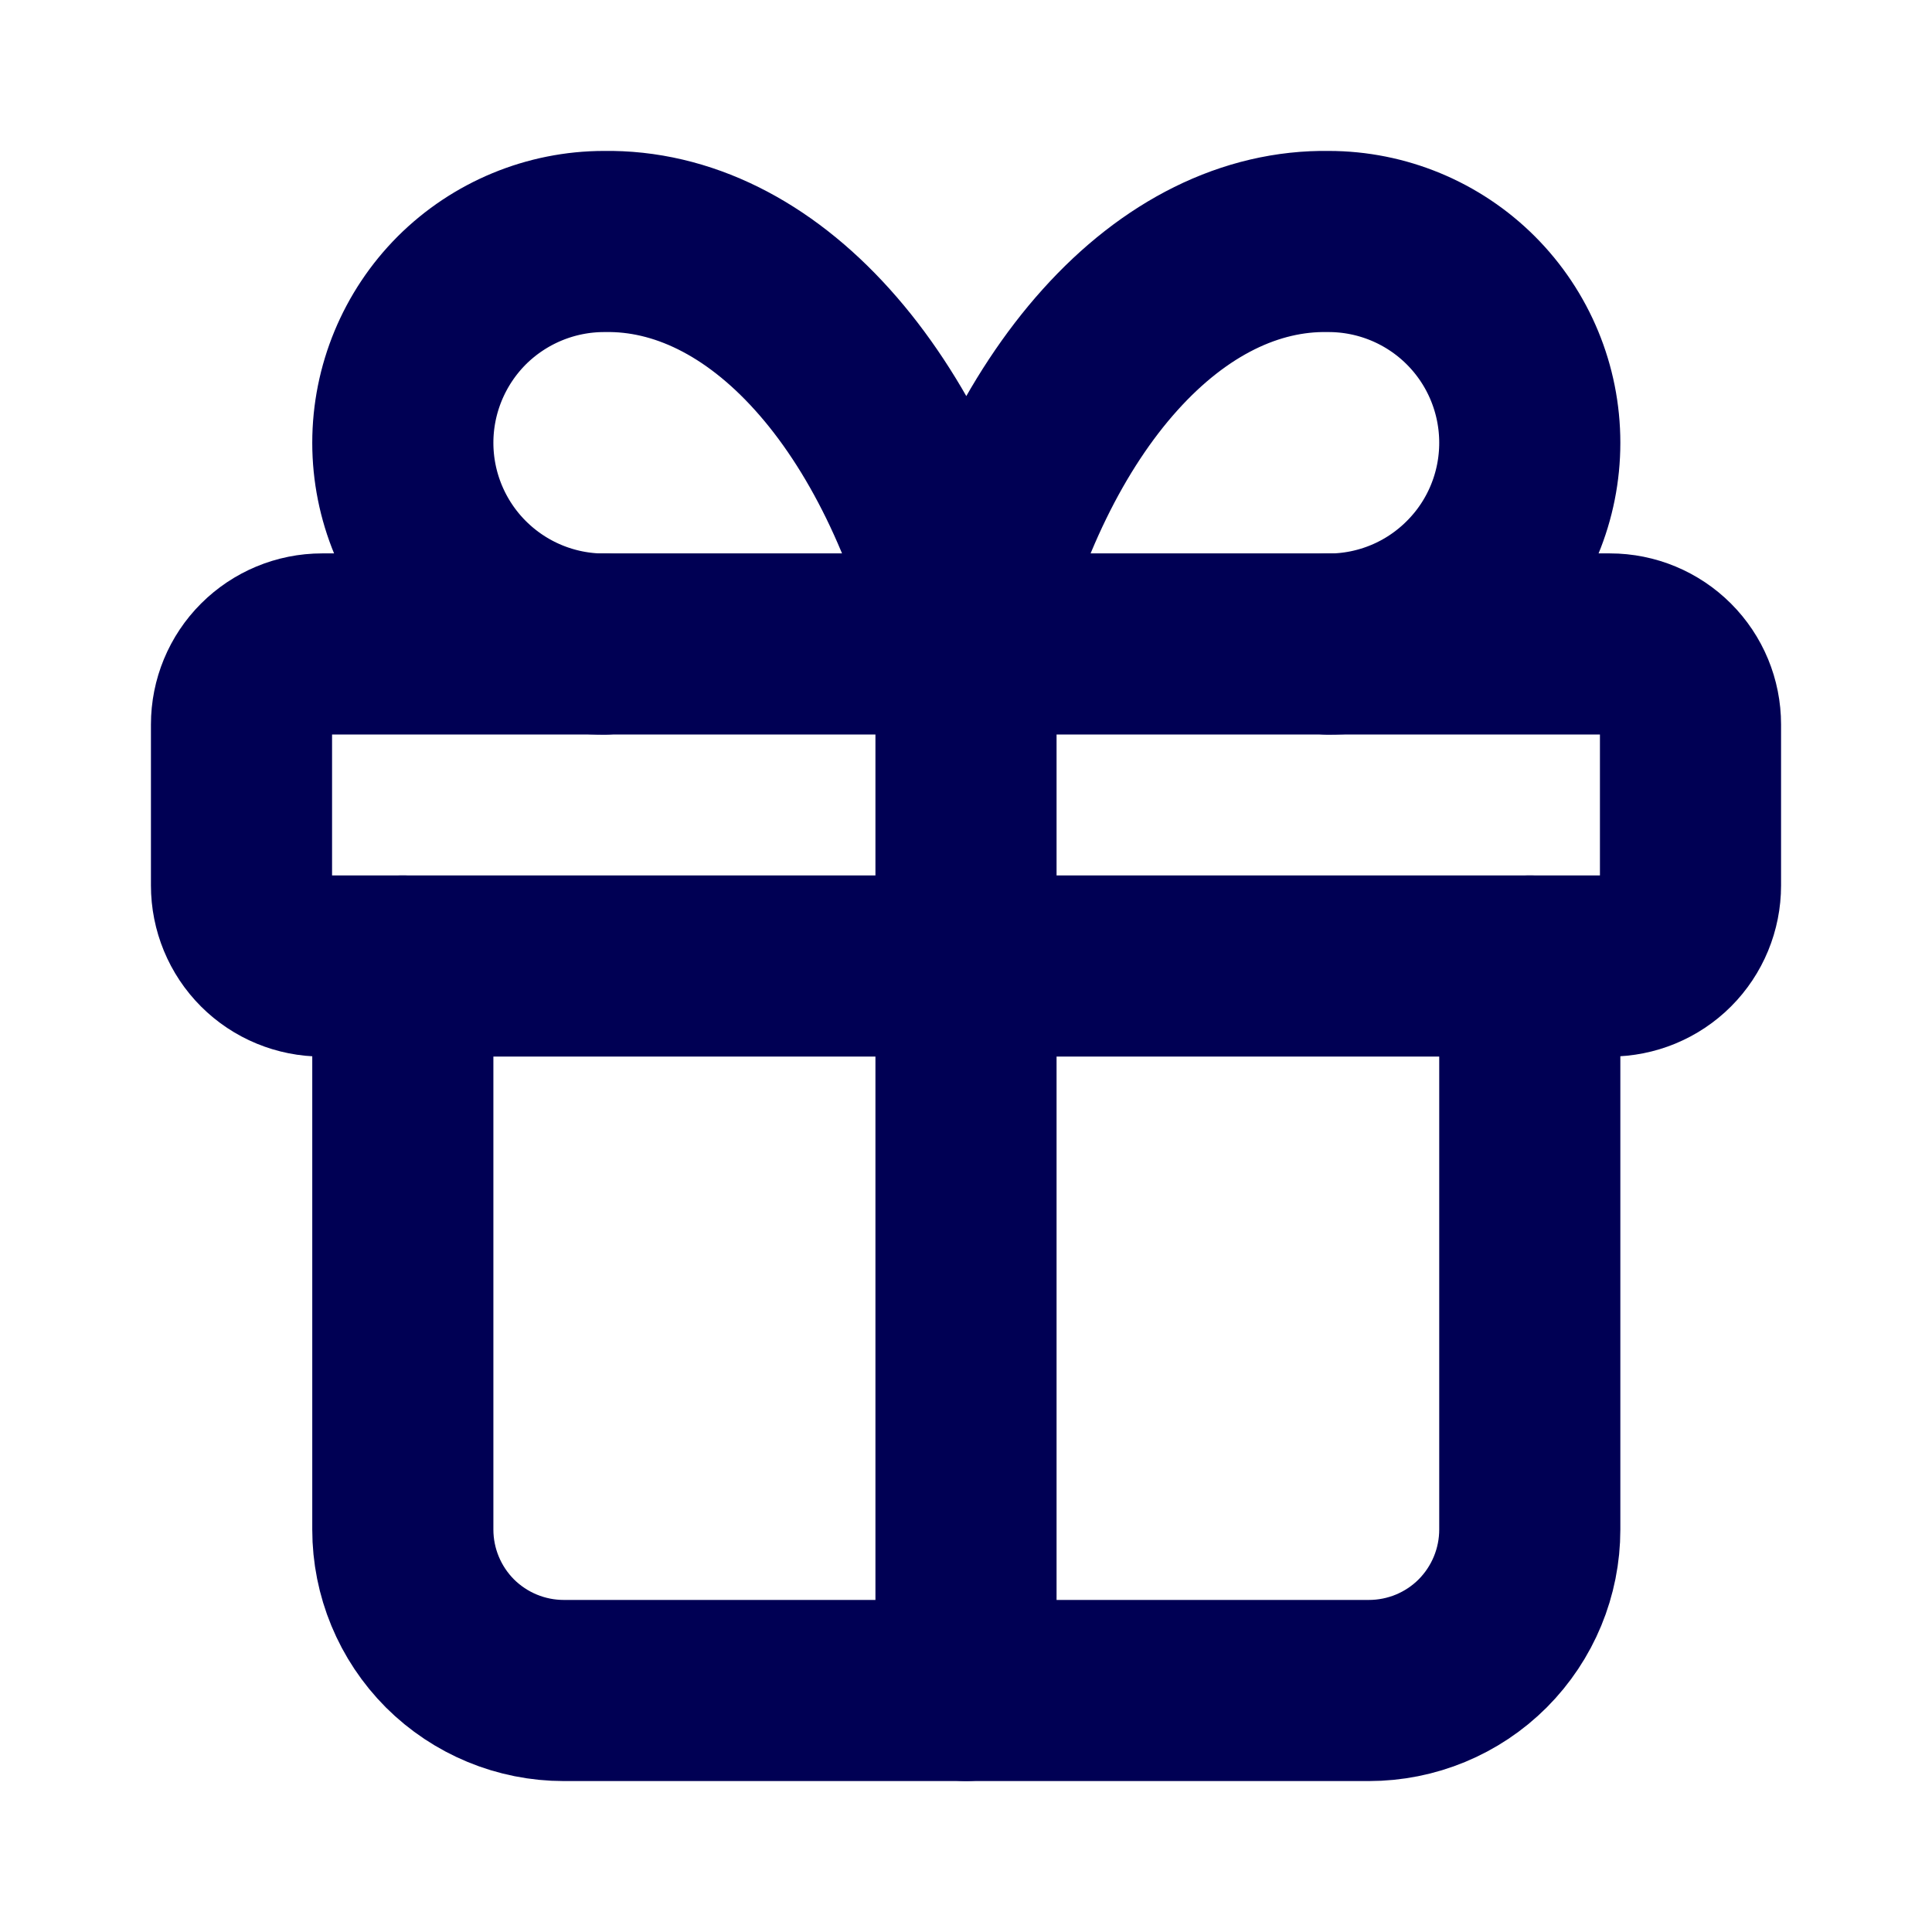
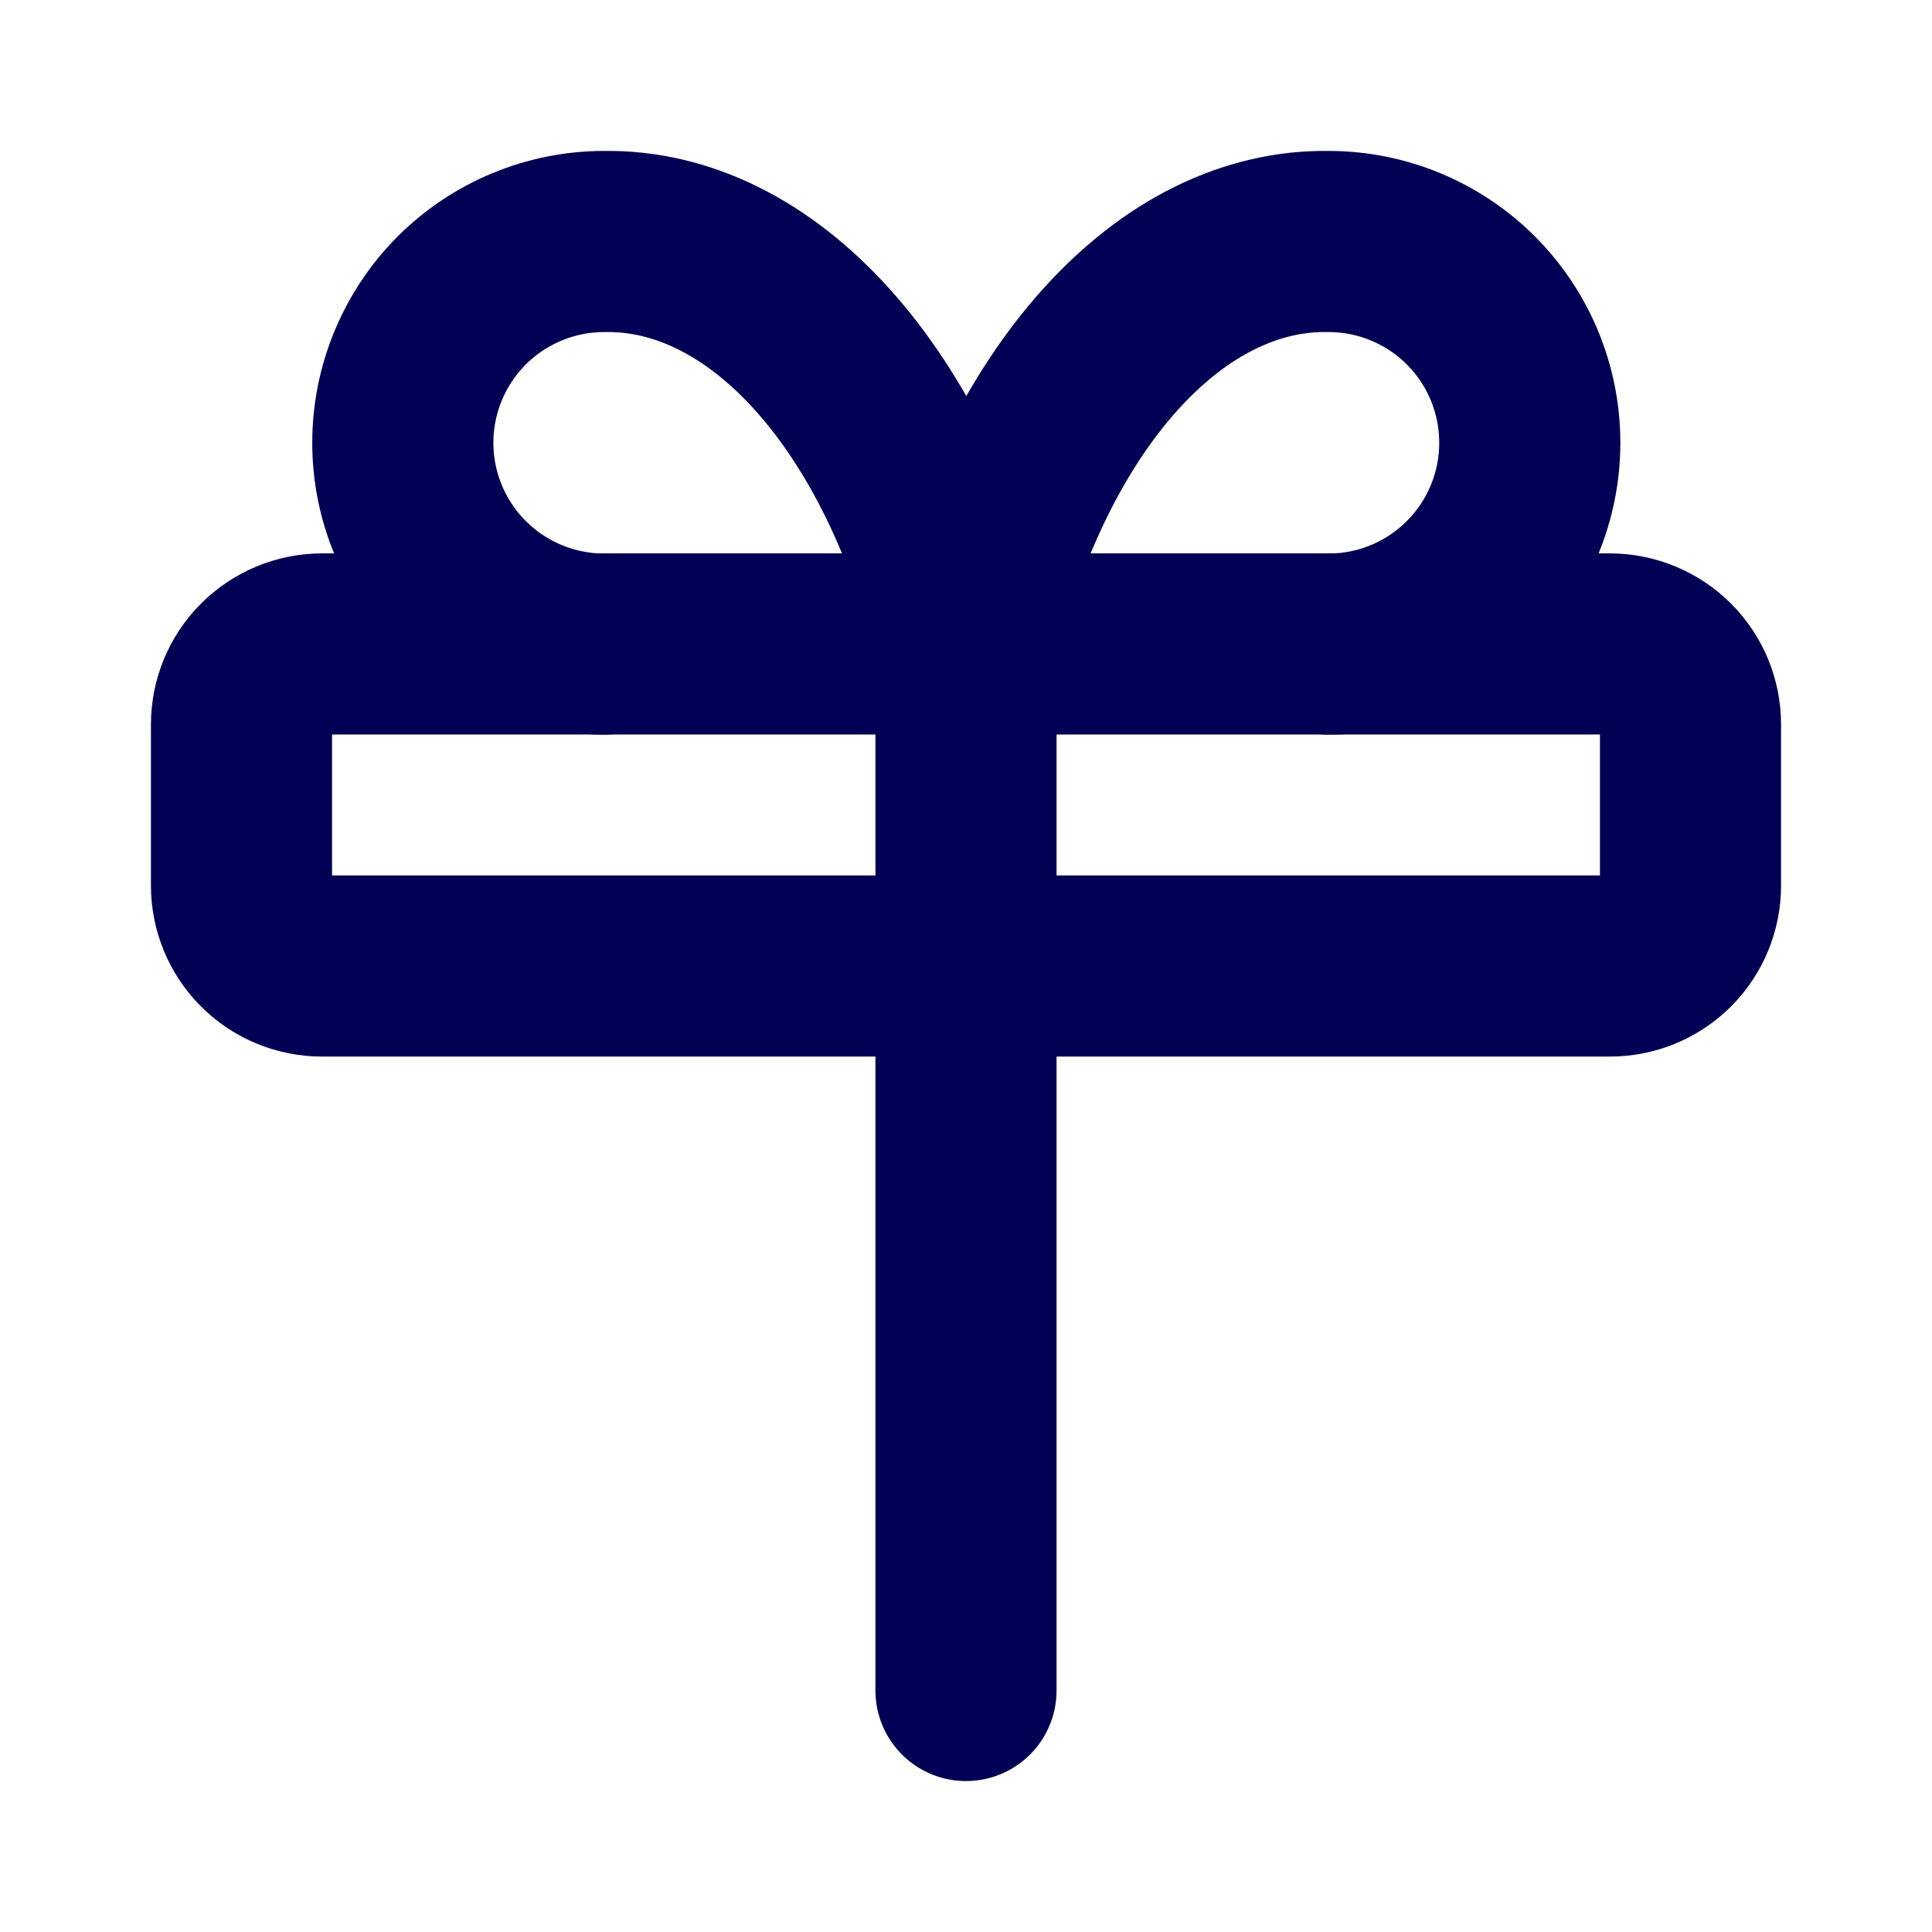
<svg xmlns="http://www.w3.org/2000/svg" width="16" height="16" viewBox="0 0 16 16" fill="none">
  <g clip-path="url(#clip0_1810_24612)">
    <path d="M2 6C2 5.823 2.07 5.654 2.195 5.529C2.32 5.404 2.49 5.333 2.667 5.333H13.333C13.51 5.333 13.68 5.404 13.805 5.529C13.93 5.654 14 5.823 14 6V7.333C14 7.51 13.93 7.68 13.805 7.805C13.68 7.93 13.51 8 13.333 8H2.667C2.49 8 2.32 7.93 2.195 7.805C2.07 7.68 2 7.51 2 7.333V6Z" stroke="#000054" stroke-width="1.5" stroke-linecap="round" stroke-linejoin="round" />
    <path d="M8 5.333V14" stroke="#000054" stroke-width="1.5" stroke-linecap="round" stroke-linejoin="round" />
-     <path d="M12.669 8V12.667C12.669 13.02 12.529 13.359 12.279 13.61C12.029 13.86 11.69 14 11.336 14H4.669C4.316 14 3.977 13.86 3.726 13.61C3.476 13.359 3.336 13.02 3.336 12.667V8" stroke="#000054" stroke-width="1.5" stroke-linecap="round" stroke-linejoin="round" />
    <path d="M5.003 5.334C4.561 5.334 4.137 5.158 3.824 4.845C3.512 4.533 3.336 4.109 3.336 3.667C3.336 3.225 3.512 2.801 3.824 2.488C4.137 2.176 4.561 2 5.003 2C5.646 1.989 6.276 2.301 6.811 2.896C7.346 3.49 7.761 4.34 8.003 5.334C8.244 4.34 8.659 3.49 9.194 2.896C9.729 2.301 10.36 1.989 11.003 2C11.445 2 11.869 2.176 12.181 2.488C12.494 2.801 12.669 3.225 12.669 3.667C12.669 4.109 12.494 4.533 12.181 4.845C11.869 5.158 11.445 5.334 11.003 5.334" stroke="#000054" stroke-width="1.5" stroke-linecap="round" stroke-linejoin="round" />
  </g>
  <defs>
    <clipPath id="clip0_1810_24612">
      <rect width="16" height="16" fill="white" />
    </clipPath>
  </defs>
</svg>